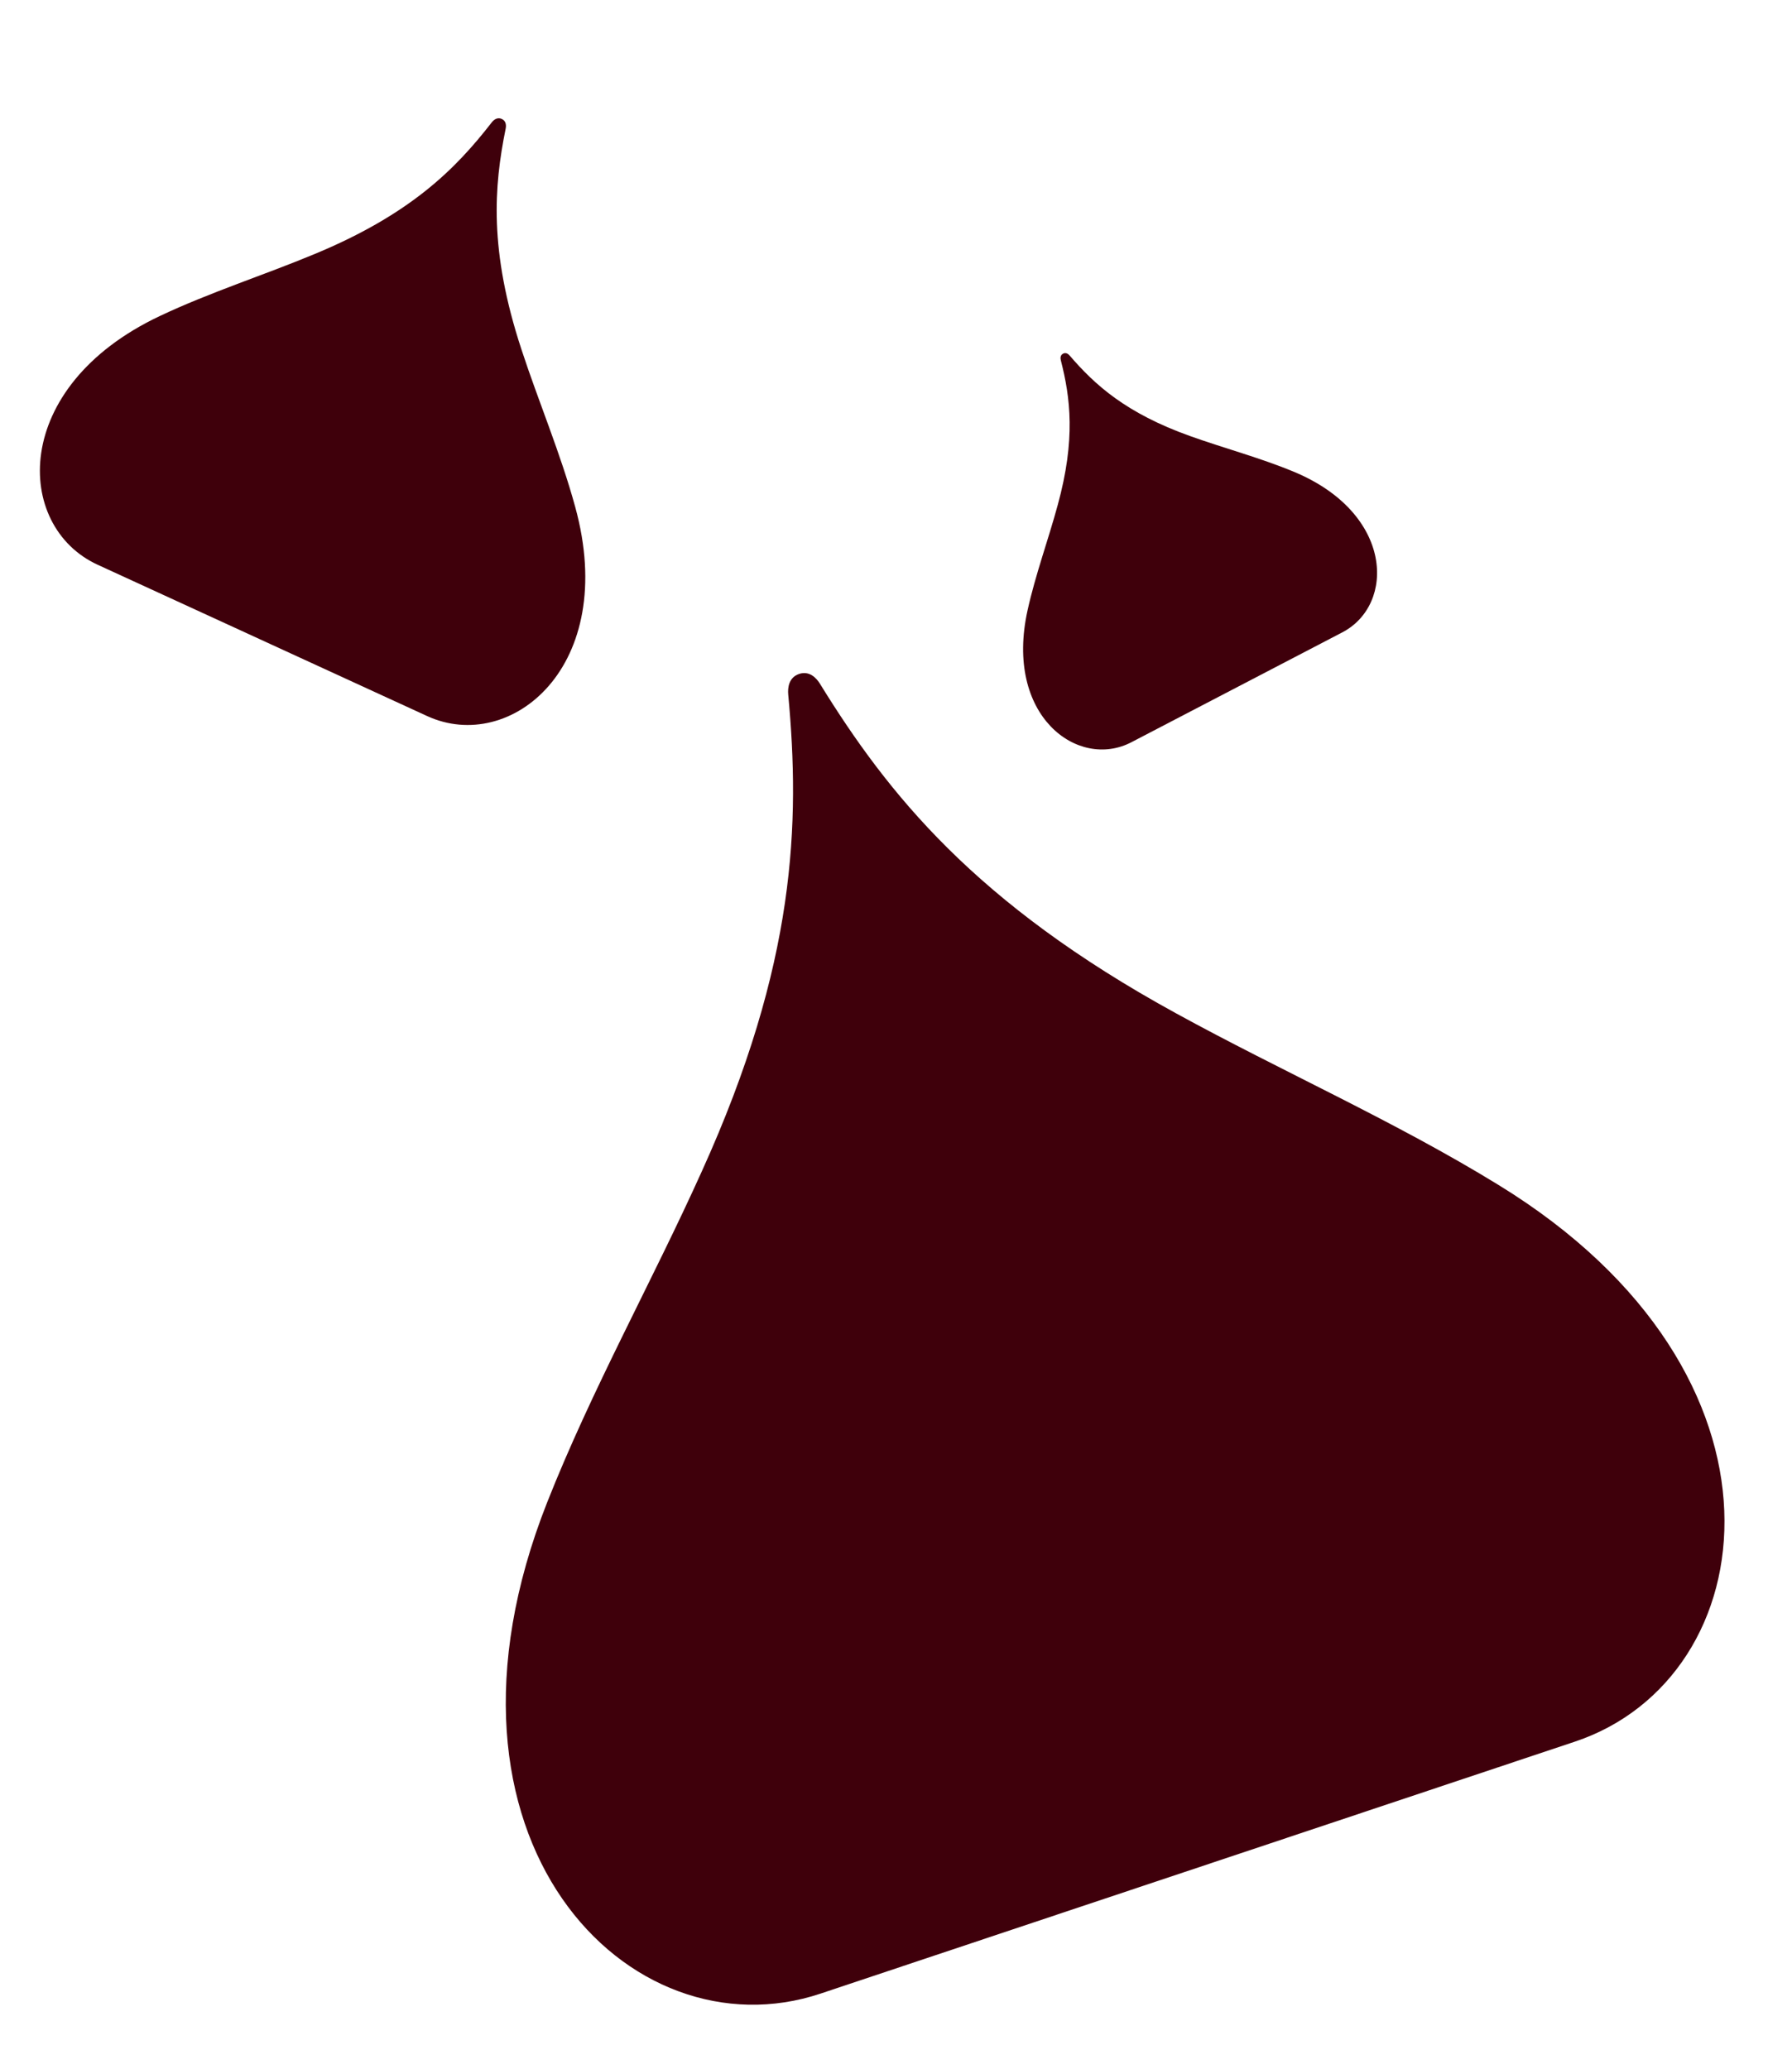
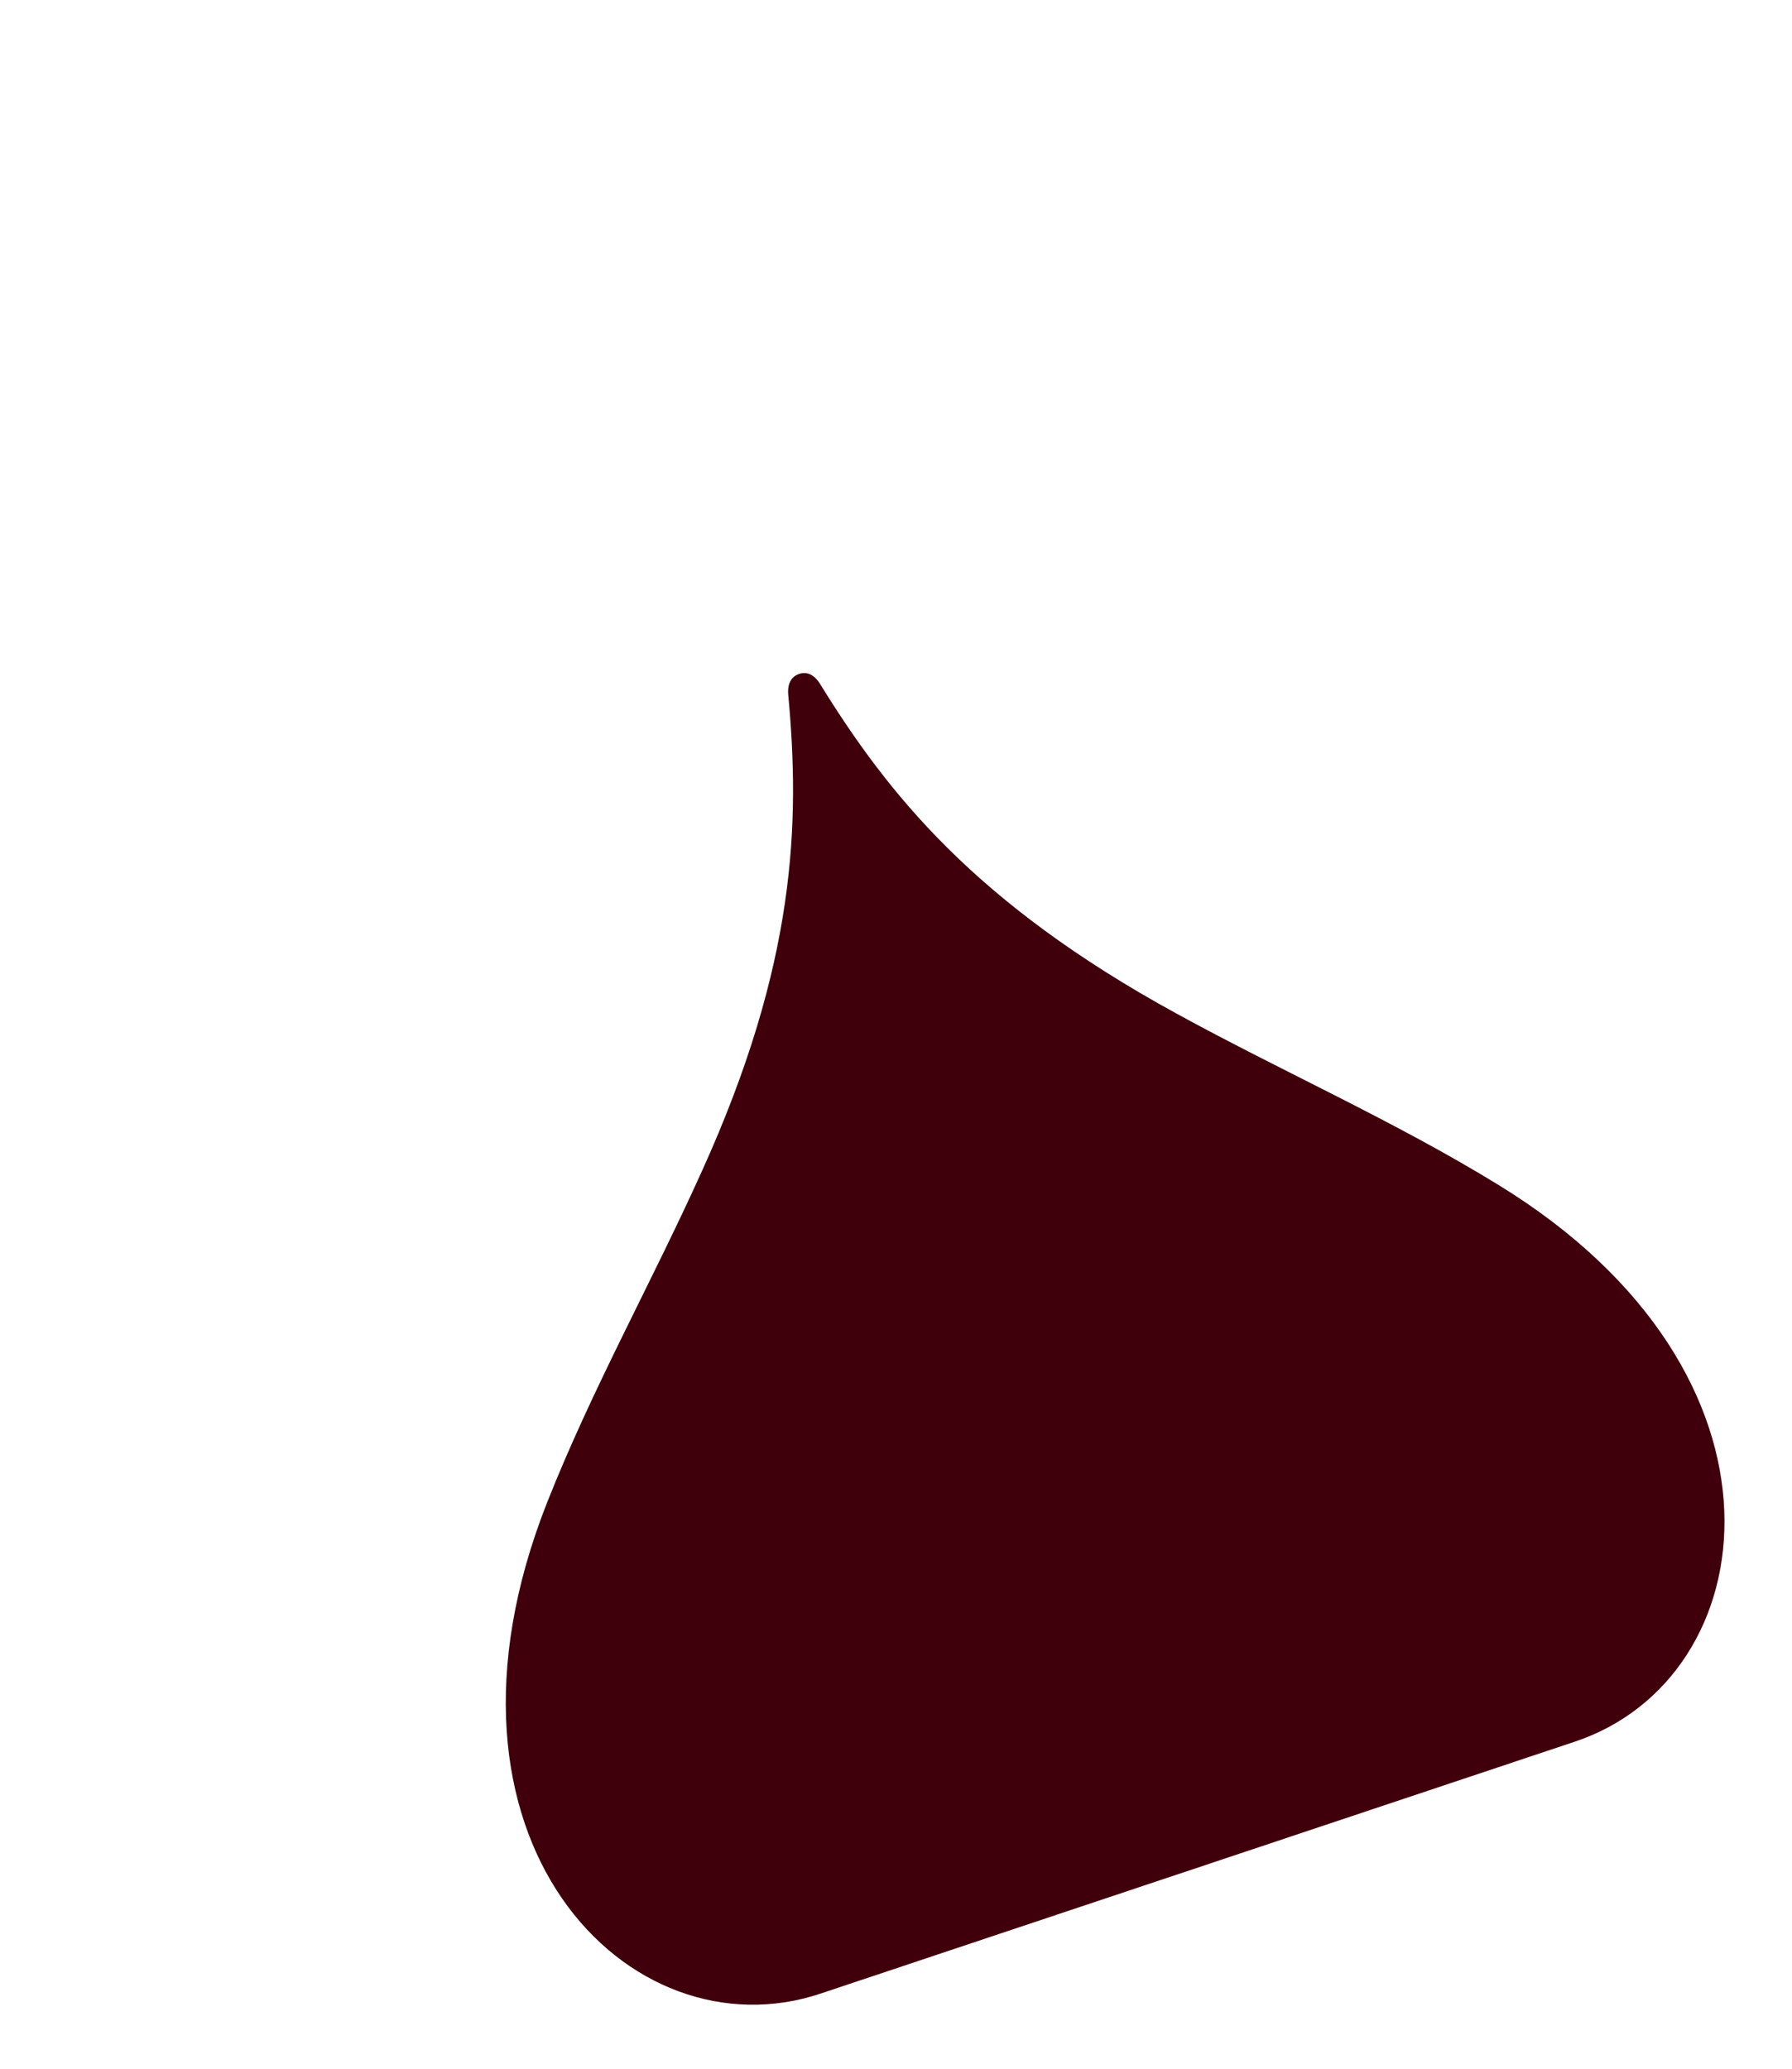
<svg xmlns="http://www.w3.org/2000/svg" width="311" height="359" viewBox="0 0 311 359" fill="none">
  <path d="M142.406 345.935C109.271 357.016 71.8 319.333 94.947 260.727C102.699 241.101 113.22 222.291 121.781 203.297C138.221 167.068 138.852 142.74 136.8 120.568C136.672 119.278 136.925 117.528 138.696 116.941C140.437 116.365 141.675 117.587 142.353 118.728C154.069 137.697 169.205 156.733 204.078 175.822C222.319 185.834 242.062 194.548 260.051 205.609C313.768 238.541 306.43 291.175 273.315 302.216L142.376 345.945L142.406 345.935Z" fill="#3F000B" />
-   <path d="M16.944 97.995C2.464 91.354 1.742 67.135 27.712 54.849C36.409 50.735 45.773 47.755 54.542 44.104C71.305 37.173 79.098 29.275 85.326 21.258C85.686 20.789 86.316 20.285 87.088 20.642C87.847 20.993 87.878 21.785 87.748 22.376C85.733 32.34 84.836 43.392 90.49 60.614C93.439 69.631 97.292 78.685 99.83 87.972C107.439 115.674 88.591 130.901 74.13 124.253L16.931 97.989L16.944 97.995Z" fill="#3F000B" />
-   <path d="M196.353 128.795C187.092 133.623 174.259 124.259 178.338 105.87C179.705 99.712 181.927 93.665 183.561 87.655C186.712 76.187 185.755 68.975 184.107 62.526C184.009 62.151 184.002 61.623 184.497 61.366C184.984 61.114 185.406 61.417 185.66 61.722C190.01 66.771 195.373 71.68 206.566 75.676C212.421 77.775 218.659 79.419 224.49 81.839C241.895 89.037 242.202 104.92 232.945 109.736L196.345 128.799L196.353 128.795Z" fill="#3F000B" />
</svg>